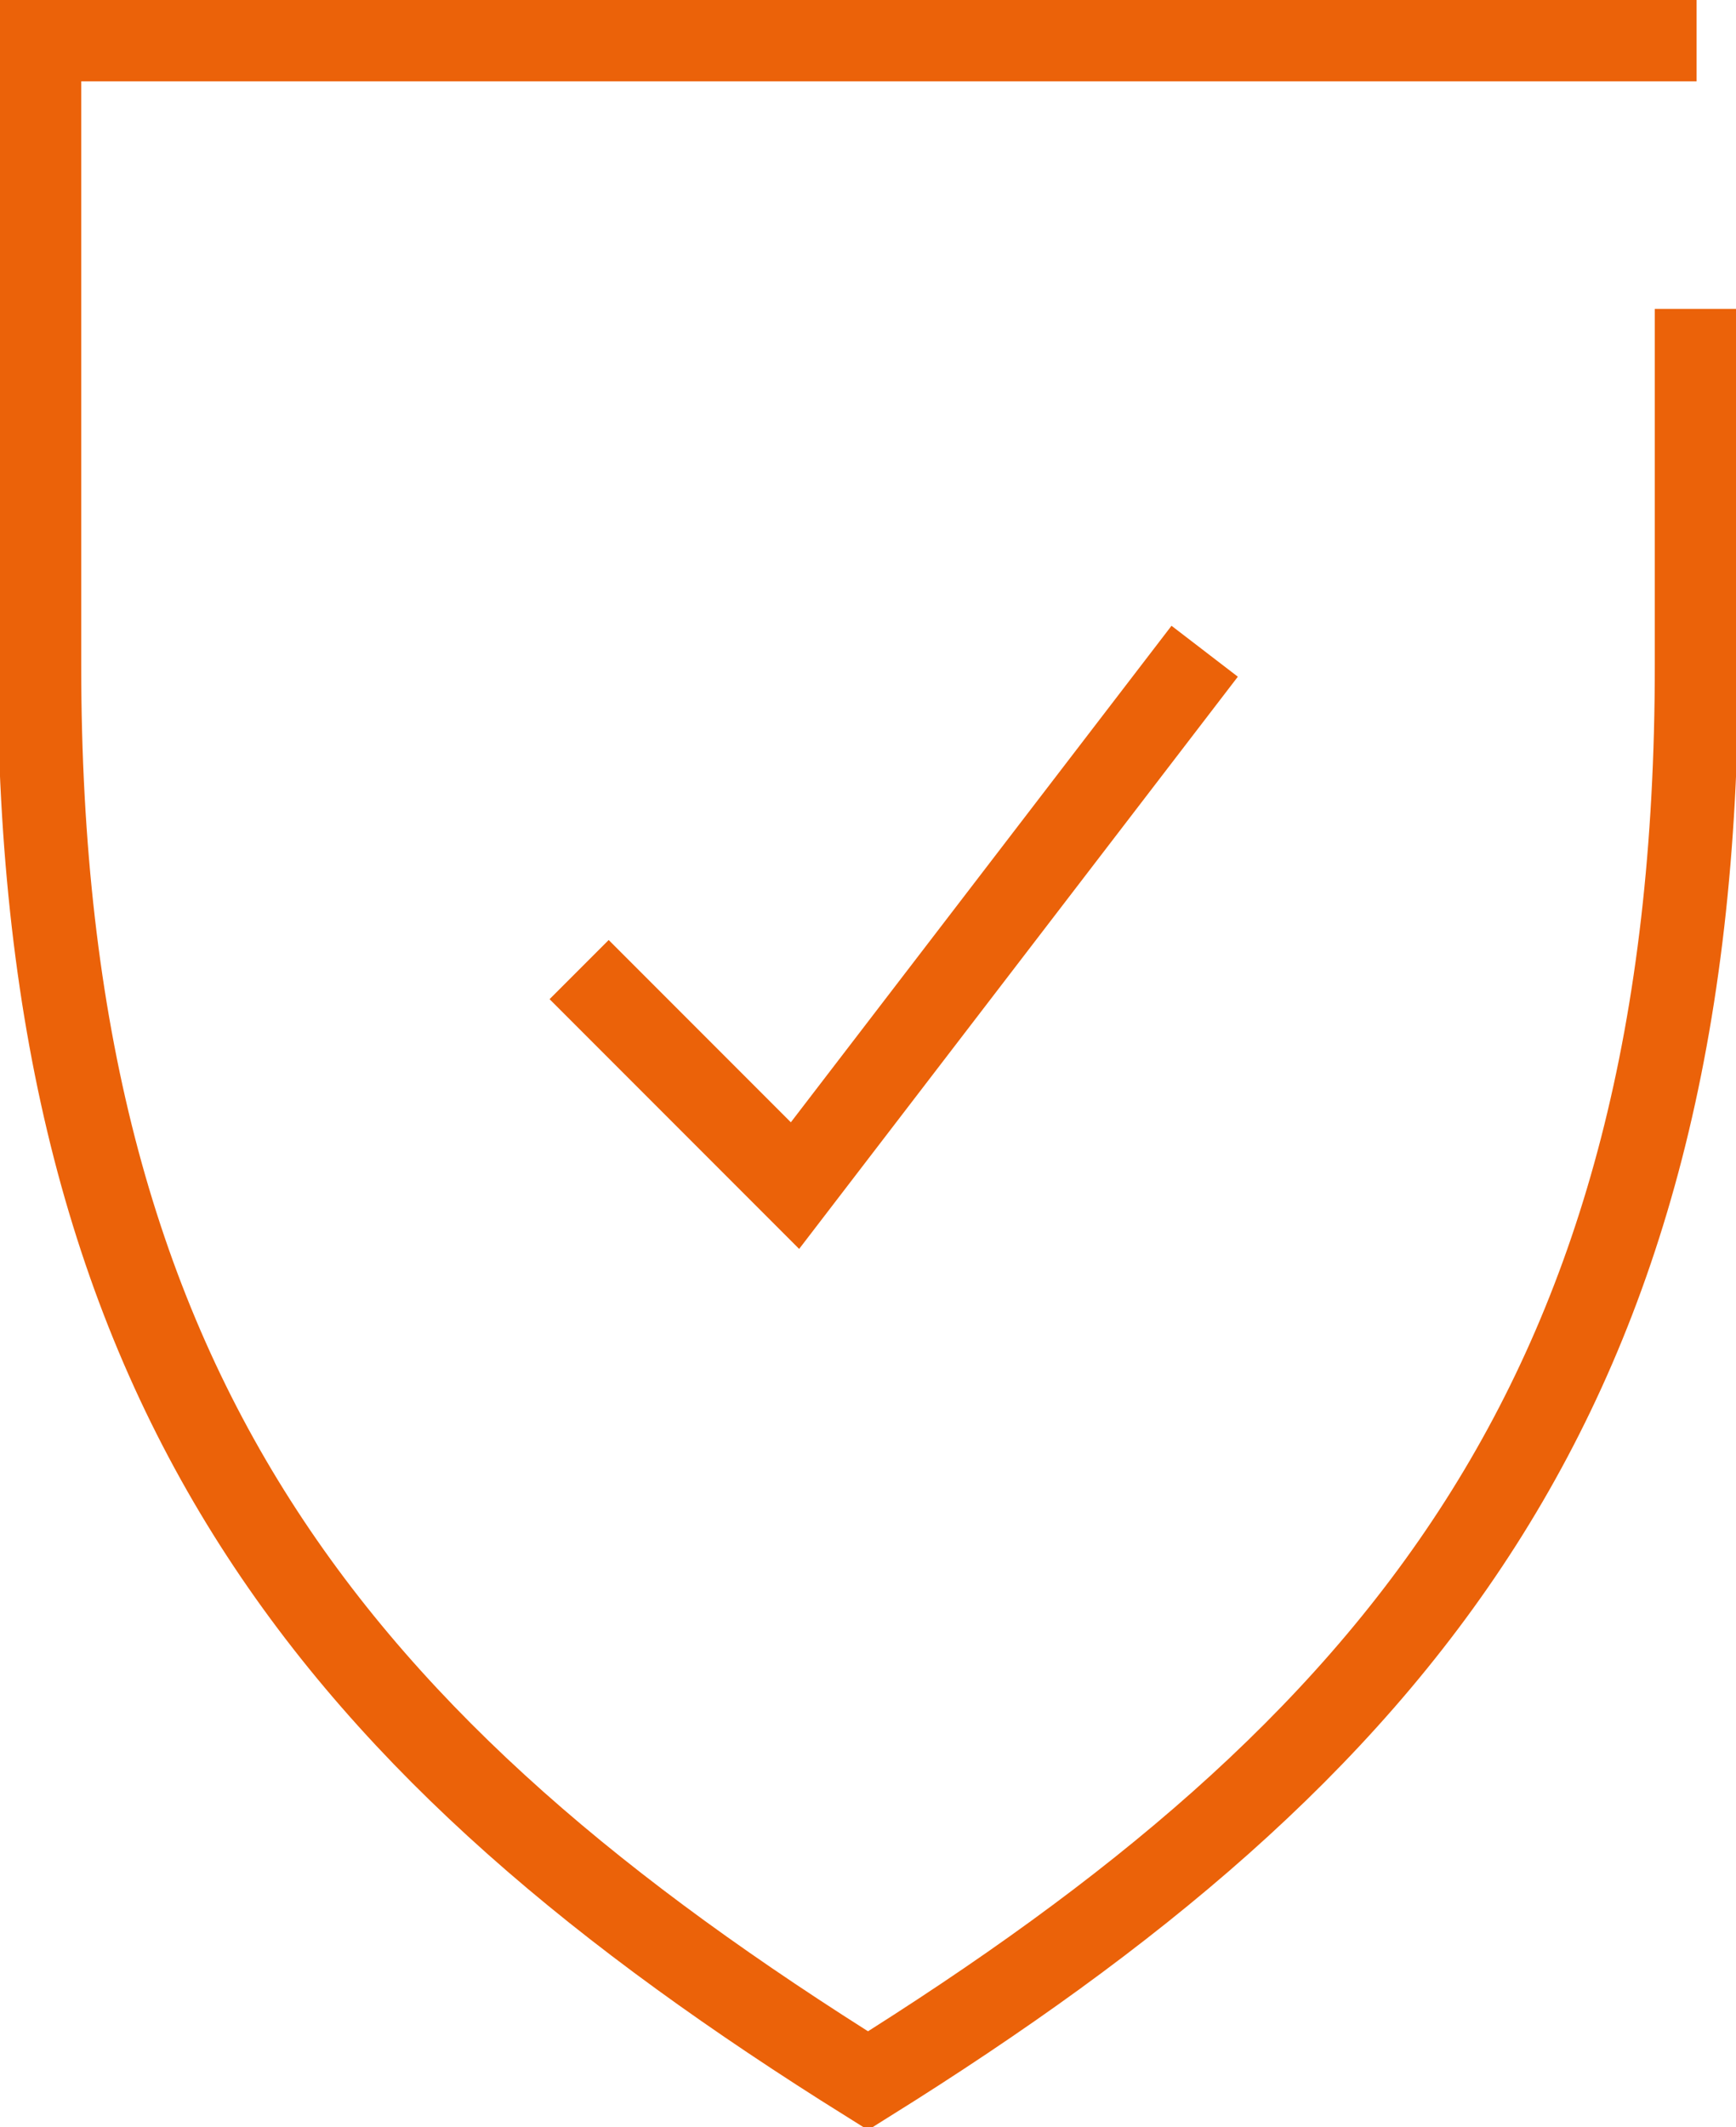
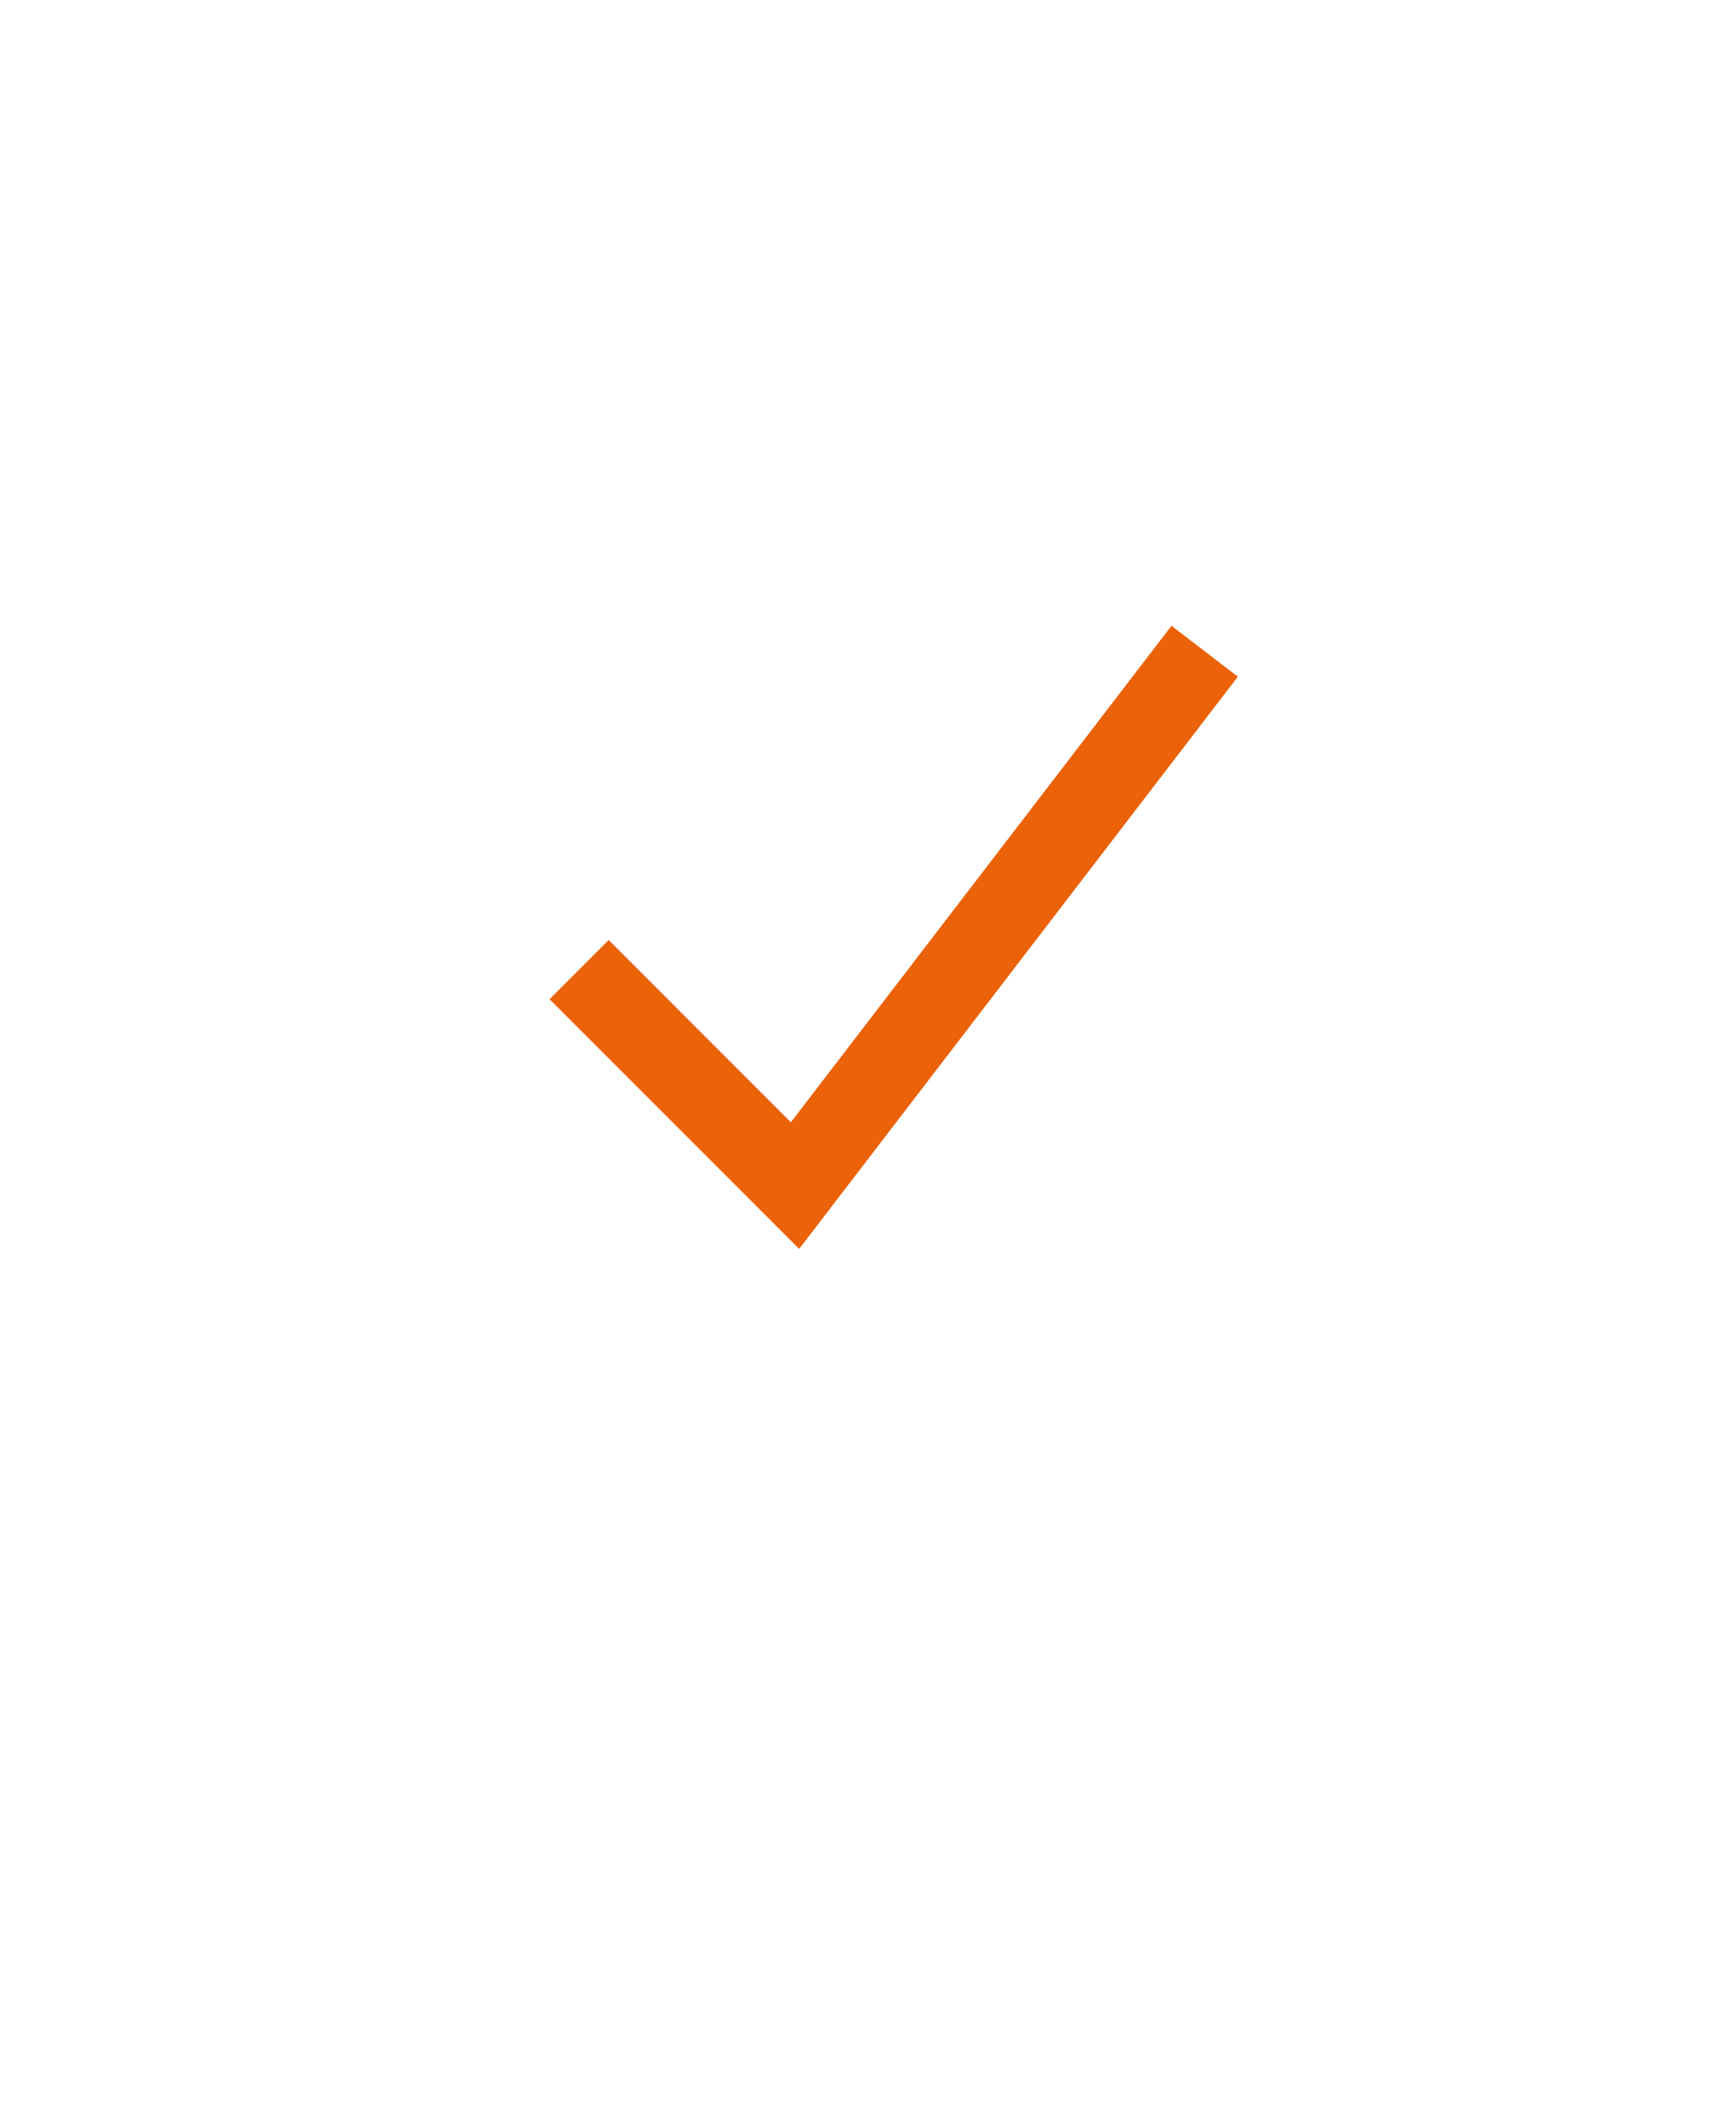
<svg xmlns="http://www.w3.org/2000/svg" id="Gruppe_11" data-name="Gruppe 11" width="83.055" height="101.702" viewBox="0 0 83.055 101.702">
  <defs>
    <clipPath id="clip-path">
      <rect id="Rechteck_13" data-name="Rechteck 13" width="83.055" height="101.701" fill="none" />
    </clipPath>
  </defs>
  <g id="Gruppe_10" data-name="Gruppe 10" transform="translate(0 0)" clip-path="url(#clip-path)">
-     <path id="Pfad_51" data-name="Pfad 51" d="M81.284,14.882V31.939c0,34.9-14.332,51.847-39.642,67.654C16.332,83.786,2,66.842,2,31.939V2H81.284" transform="translate(-0.114 -0.114)" fill="none" stroke="#eb6209" stroke-miterlimit="10" stroke-width="4" />
    <path id="Pfad_52" data-name="Pfad 52" d="M29.388,48.245,39.716,58.573l19.6-25.548" transform="translate(-1.681 -1.889)" fill="none" stroke="#eb6209" stroke-miterlimit="10" stroke-width="4" />
  </g>
</svg>